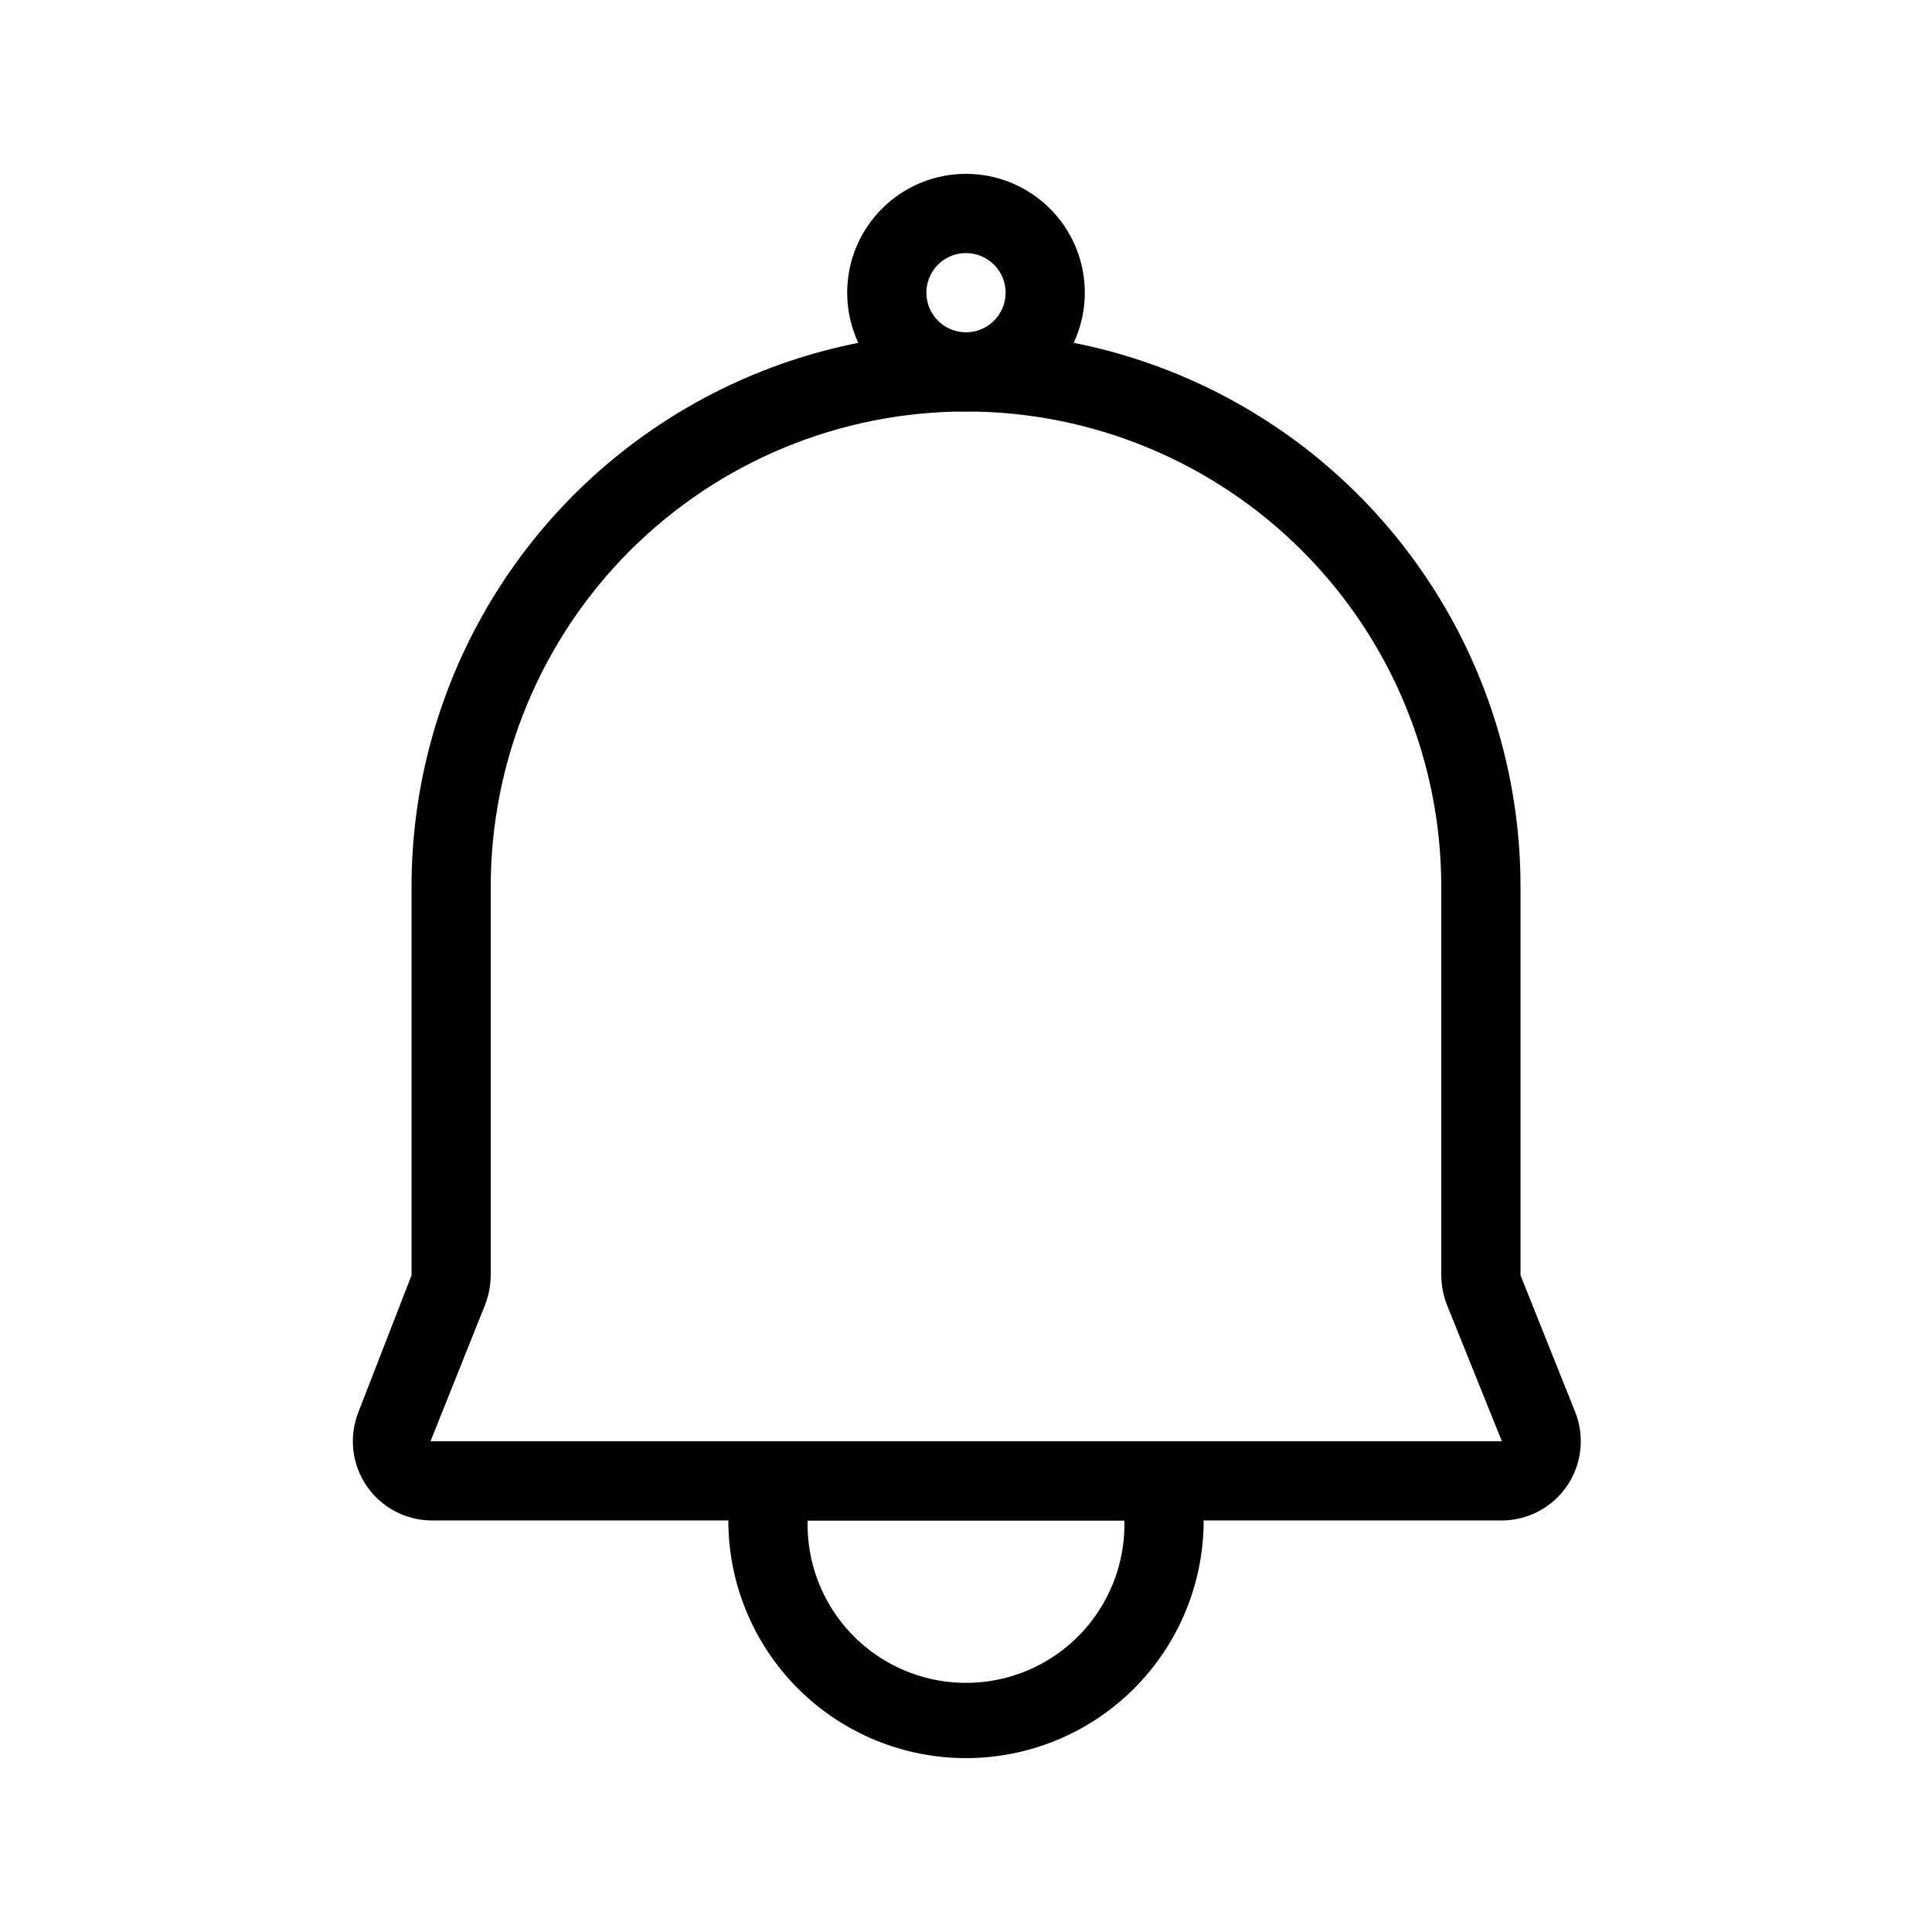
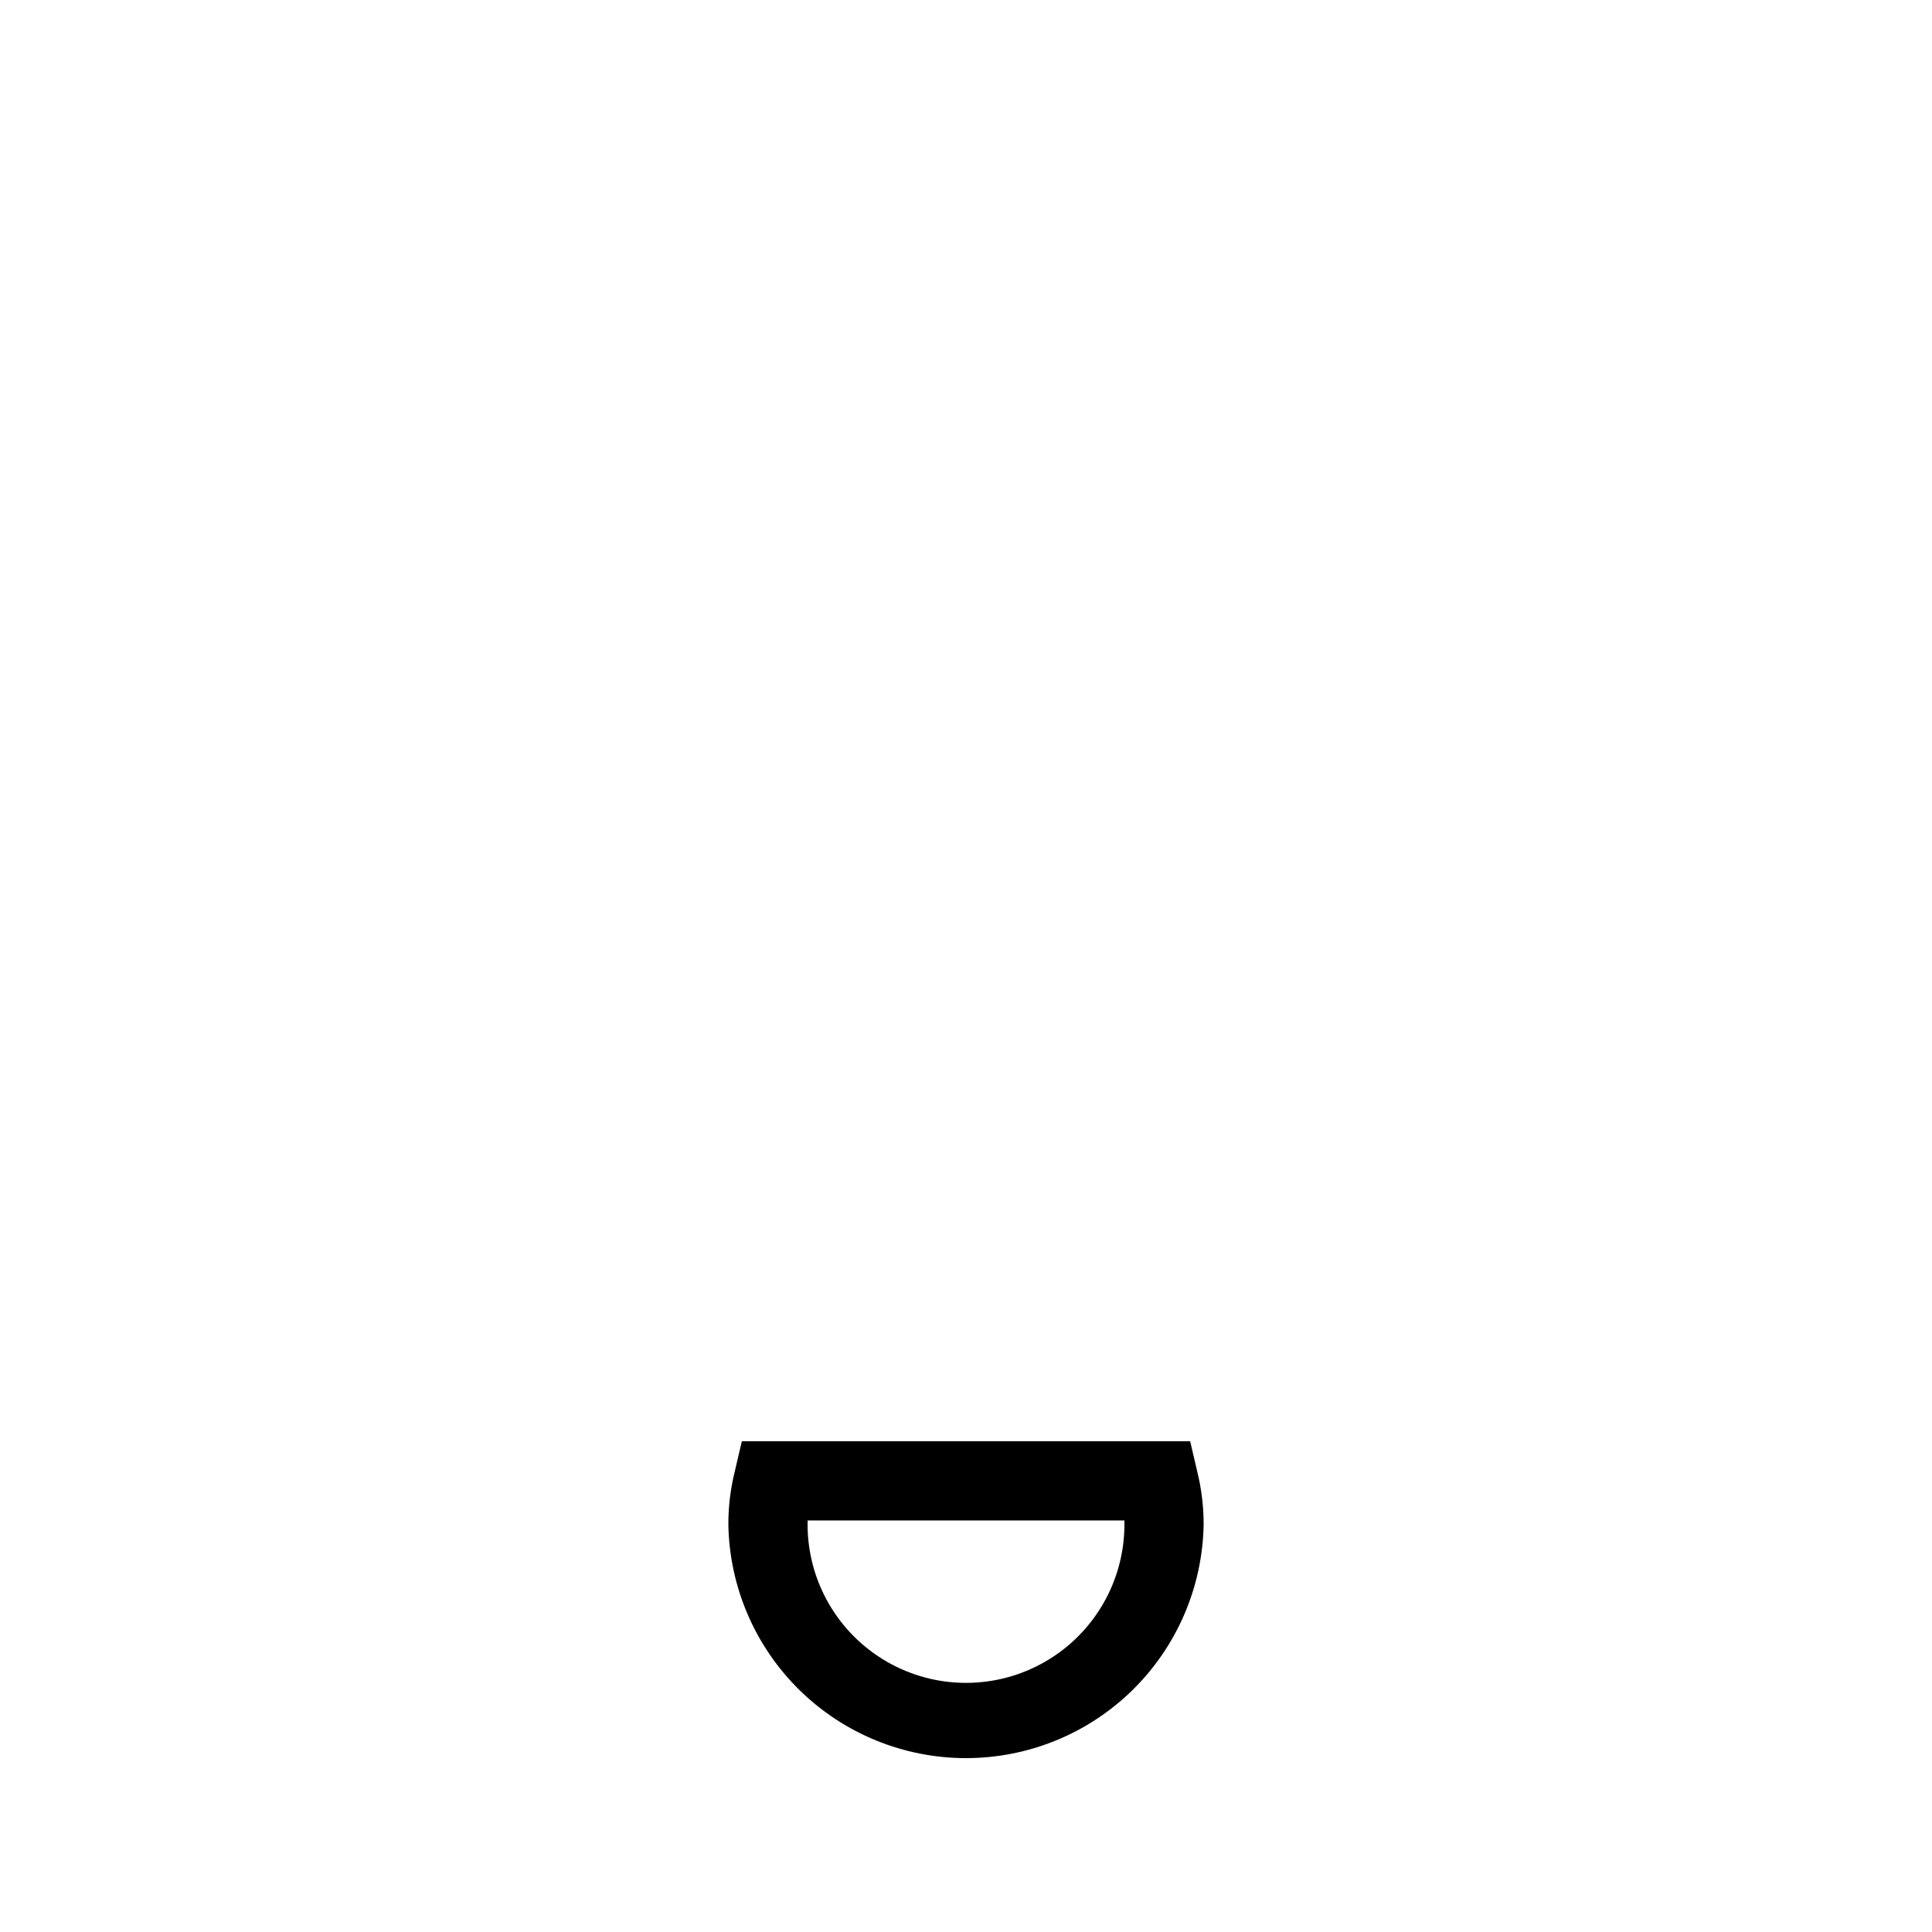
<svg xmlns="http://www.w3.org/2000/svg" fill="#000000" width="800px" height="800px" version="1.1" viewBox="144 144 512 512">
  <g>
-     <path d="m400 253.05c-8.352 0-16.363-3.316-22.266-9.223-5.906-5.906-9.223-13.914-9.223-22.266 0-8.352 3.316-16.359 9.223-22.266 5.902-5.906 13.914-9.223 22.266-9.223s16.359 3.316 22.266 9.223c5.902 5.906 9.223 13.914 9.223 22.266 0 8.352-3.32 16.359-9.223 22.266-5.906 5.906-13.914 9.223-22.266 9.223zm0-41.984c-4.246 0-8.074 2.559-9.699 6.481s-0.727 8.434 2.277 11.438c3 3 7.516 3.898 11.438 2.273s6.481-5.449 6.481-9.695c0-2.785-1.105-5.453-3.074-7.422s-4.641-3.074-7.422-3.074z" />
    <path d="m400 609.92c-16.523 0.004-32.383-6.488-44.164-18.07-11.781-11.586-18.539-27.336-18.812-43.855-0.012-4.703 0.551-9.391 1.68-13.961l1.891-8.082h118.81l1.891 8.082c1.125 4.57 1.688 9.258 1.68 13.961-0.277 16.52-7.035 32.27-18.812 43.855-11.781 11.582-27.645 18.074-44.164 18.07zm-41.984-62.977v1.051c0 15 8 28.859 20.992 36.359 12.988 7.5 28.992 7.5 41.984 0 12.988-7.5 20.992-21.359 20.992-36.359v-1.051z" />
-     <path d="m541.91 546.94h-283.39c-6.965 0.008-13.477-3.438-17.387-9.199-3.914-5.762-4.711-13.09-2.137-19.559l14.066-36.211v-102.96c0-52.5 28.008-101.01 73.473-127.26 45.465-26.25 101.48-26.25 146.95 0 45.461 26.246 73.469 74.758 73.469 127.26v102.96l14.484 36.211c2.578 6.469 1.777 13.797-2.133 19.559-3.91 5.762-10.426 9.207-17.387 9.199zm-141.91-293.89c-33.406 0-65.441 13.27-89.062 36.891-23.621 23.621-36.891 55.656-36.891 89.062v102.96c-0.02 2.656-0.52 5.285-1.469 7.766l-14.484 36.211h283.92l-14.59-36.211c-0.953-2.481-1.449-5.109-1.473-7.766v-102.96c0-33.406-13.27-65.441-36.891-89.062-23.617-23.621-55.656-36.891-89.059-36.891z" />
  </g>
</svg>